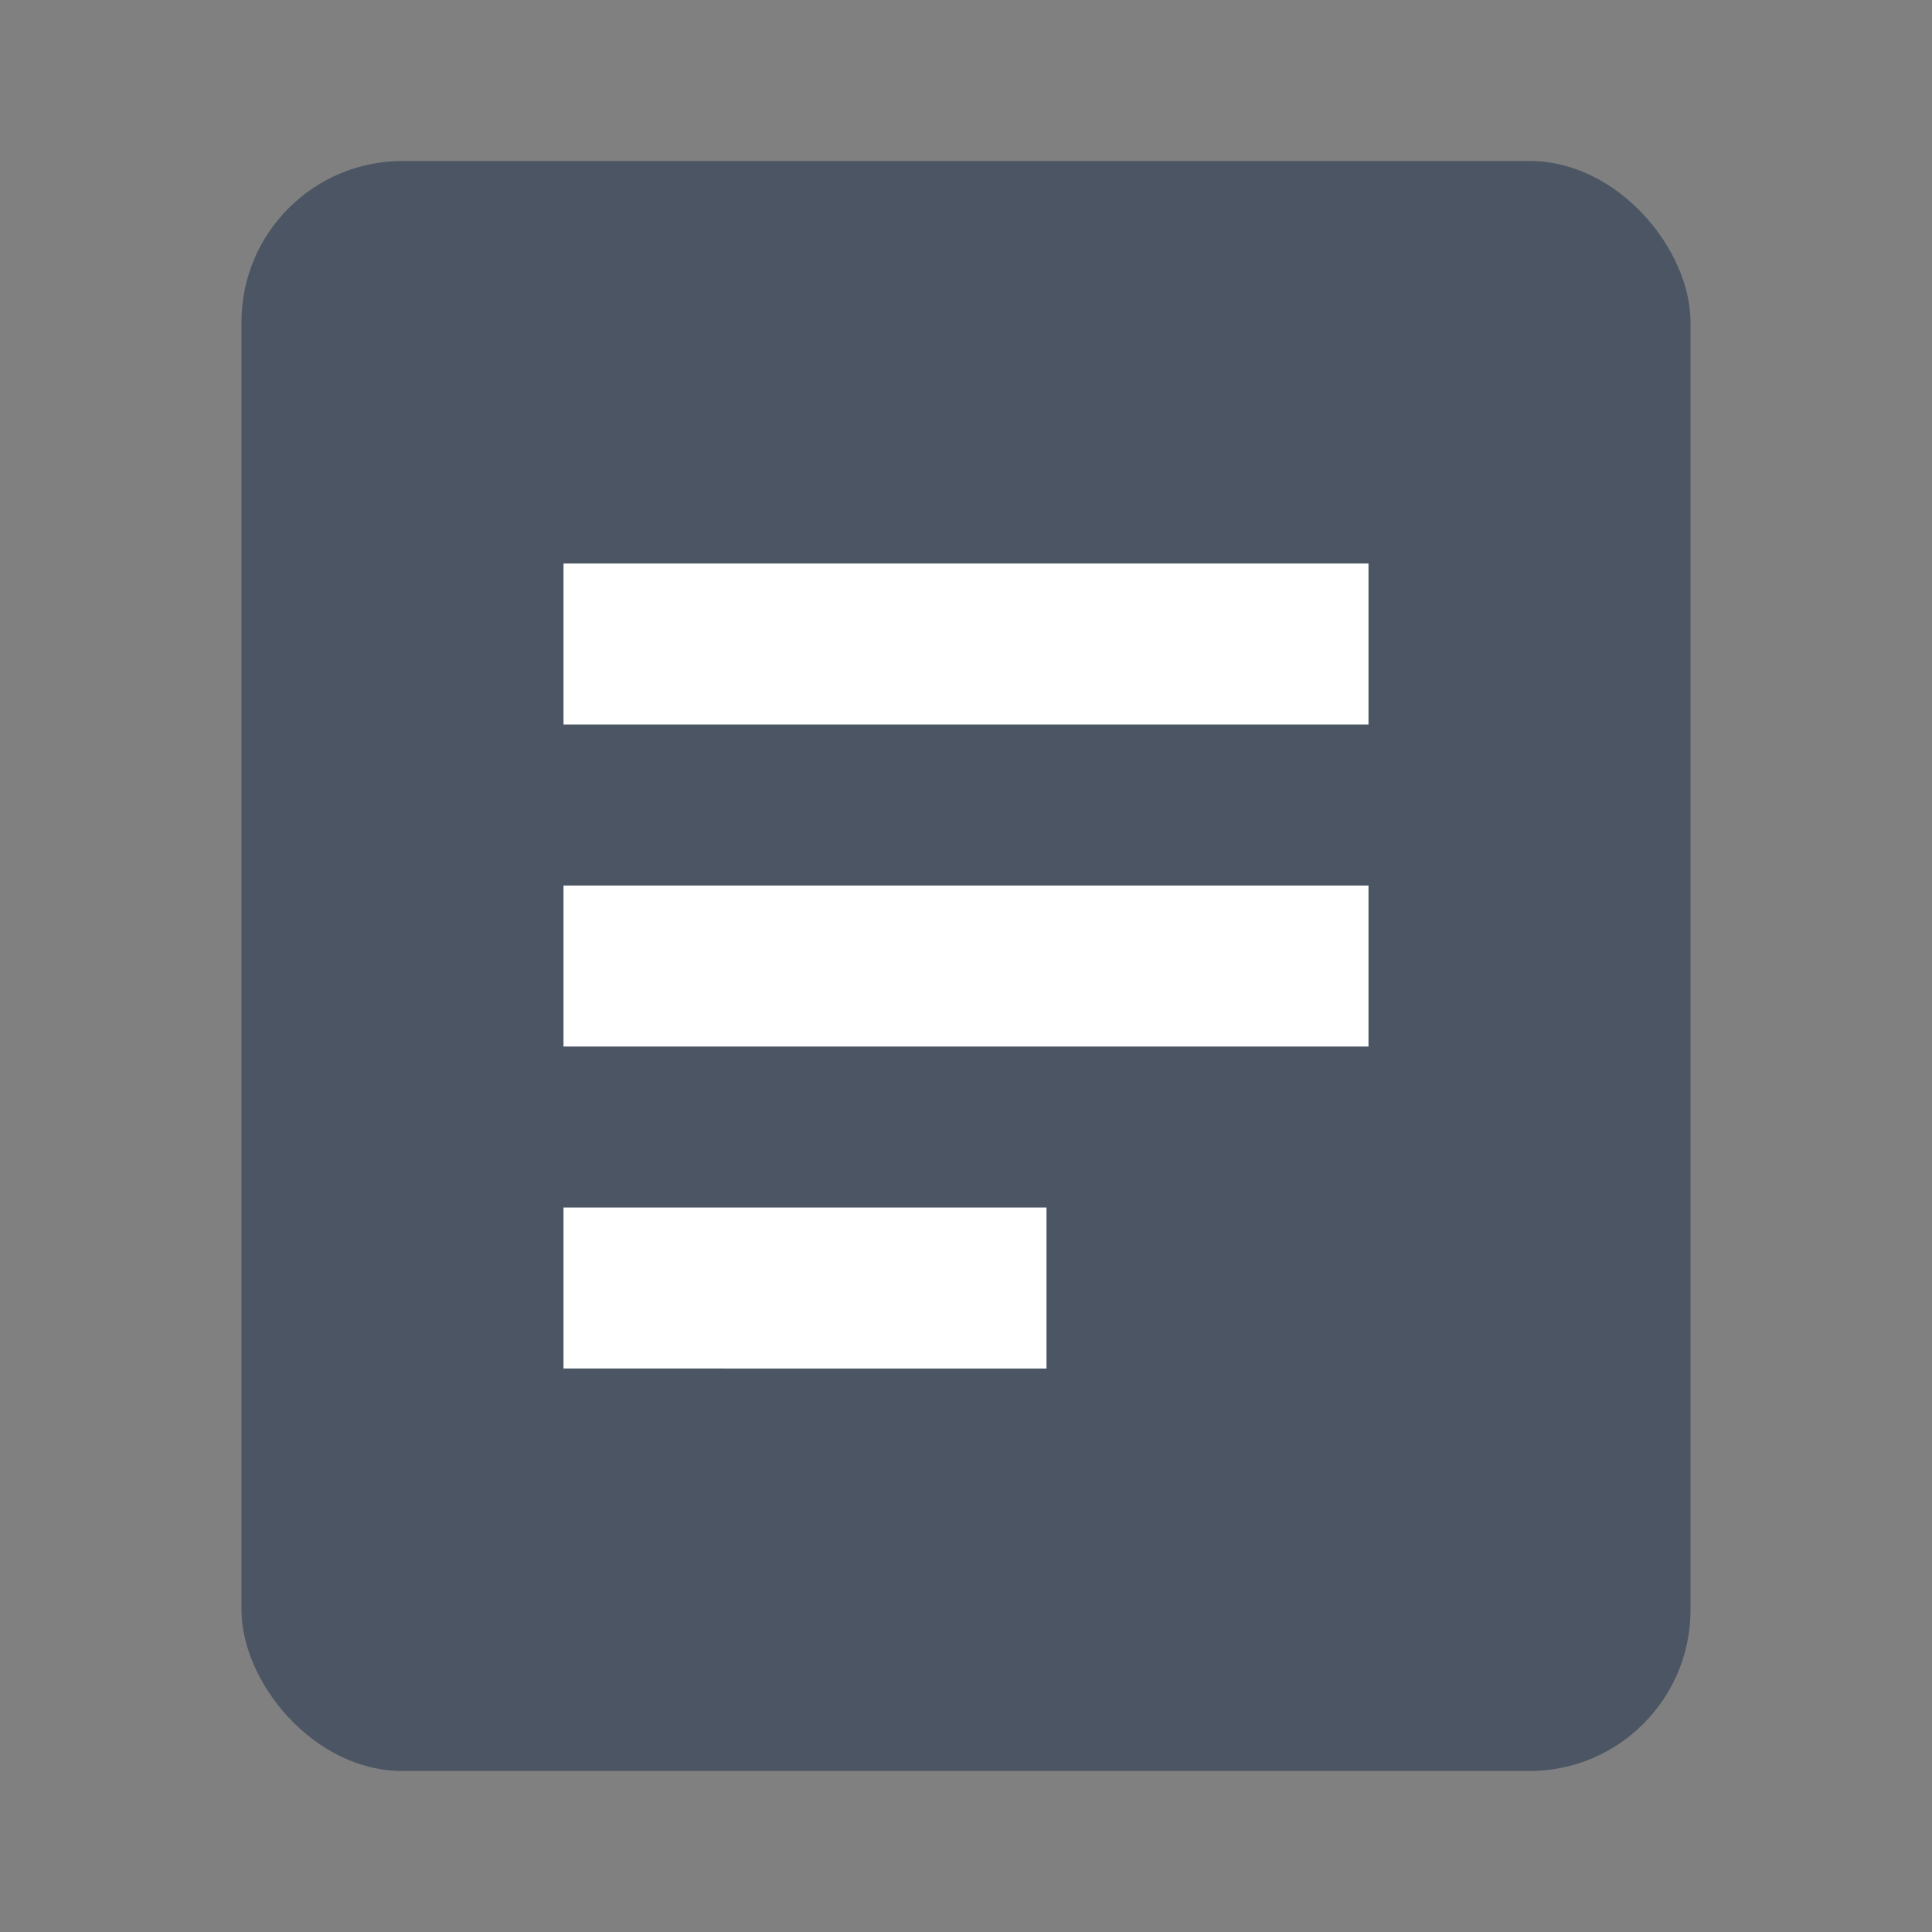
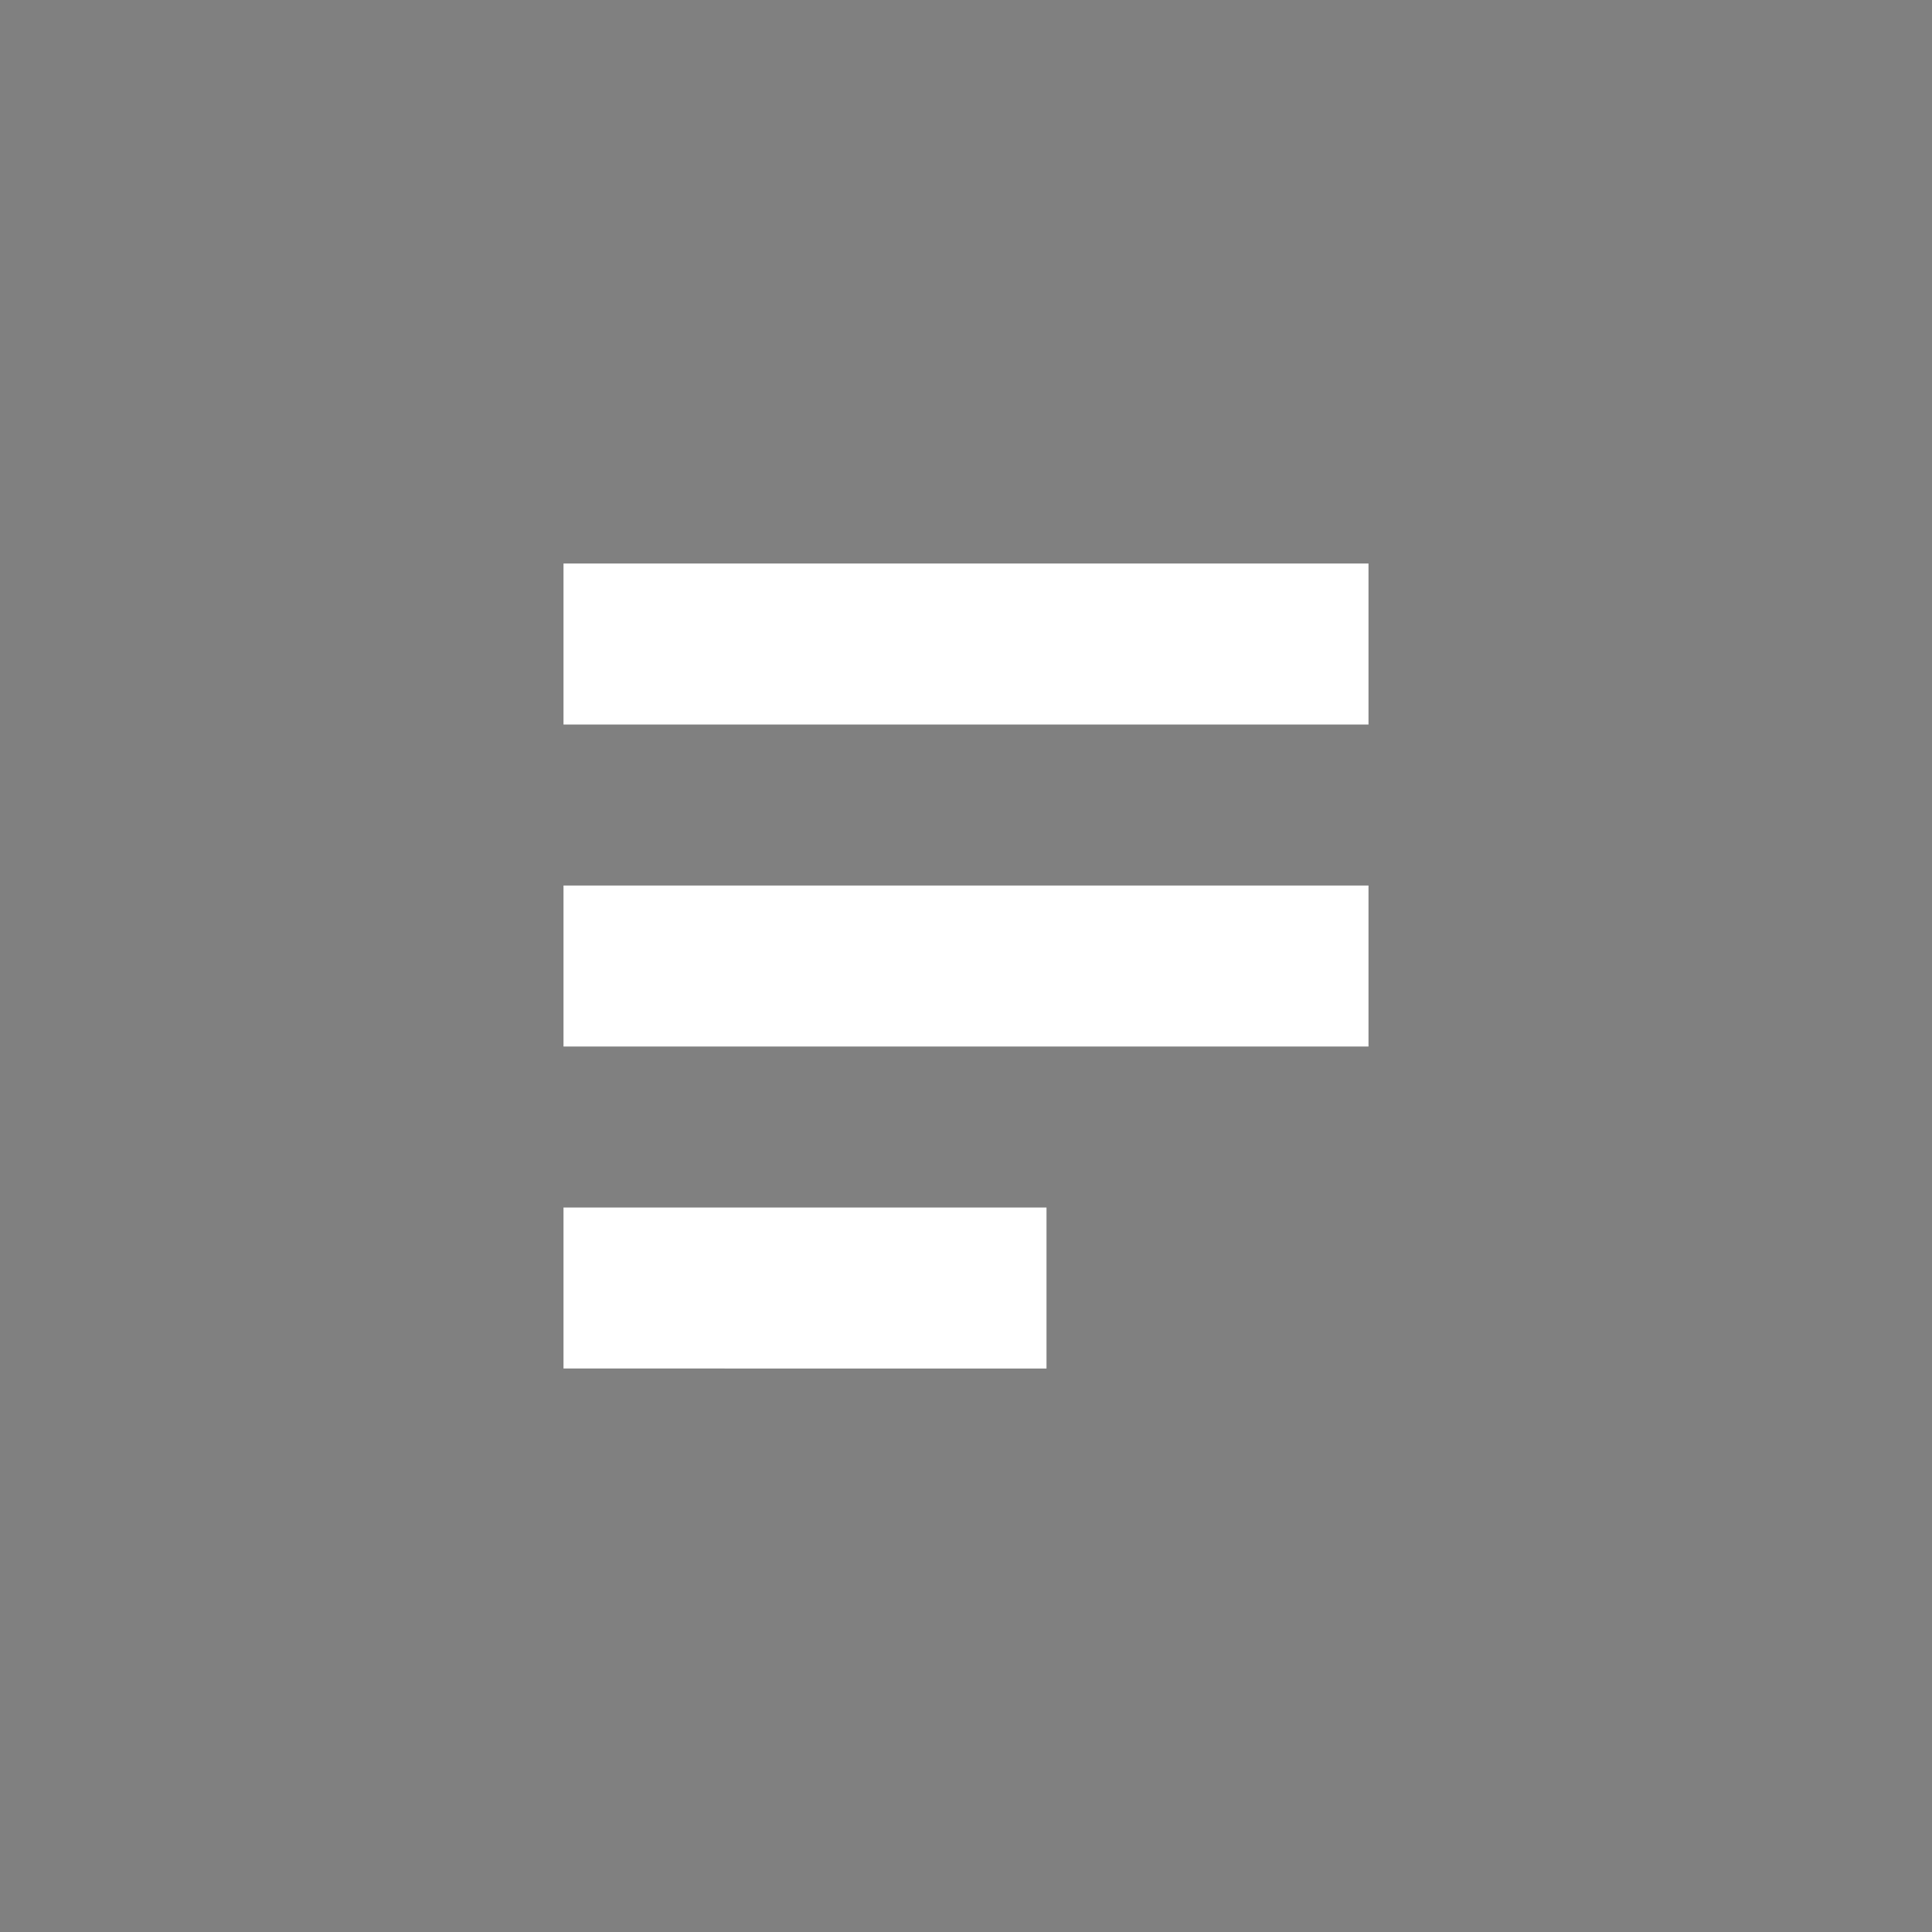
<svg xmlns="http://www.w3.org/2000/svg" viewBox="0 0 24 24" fill="none" aria-hidden="true">
  <rect x="0" y="0" width="24" height="24" fill="#808080" stroke="none" />
-   <rect x="3" y="2" width="18" height="20" rx="2" fill="#4B5563" />
  <path d="M7 7h10v2H7V7zm0 4h10v2H7v-2zm0 4h6v2H7v-2z" fill="white" />
</svg>